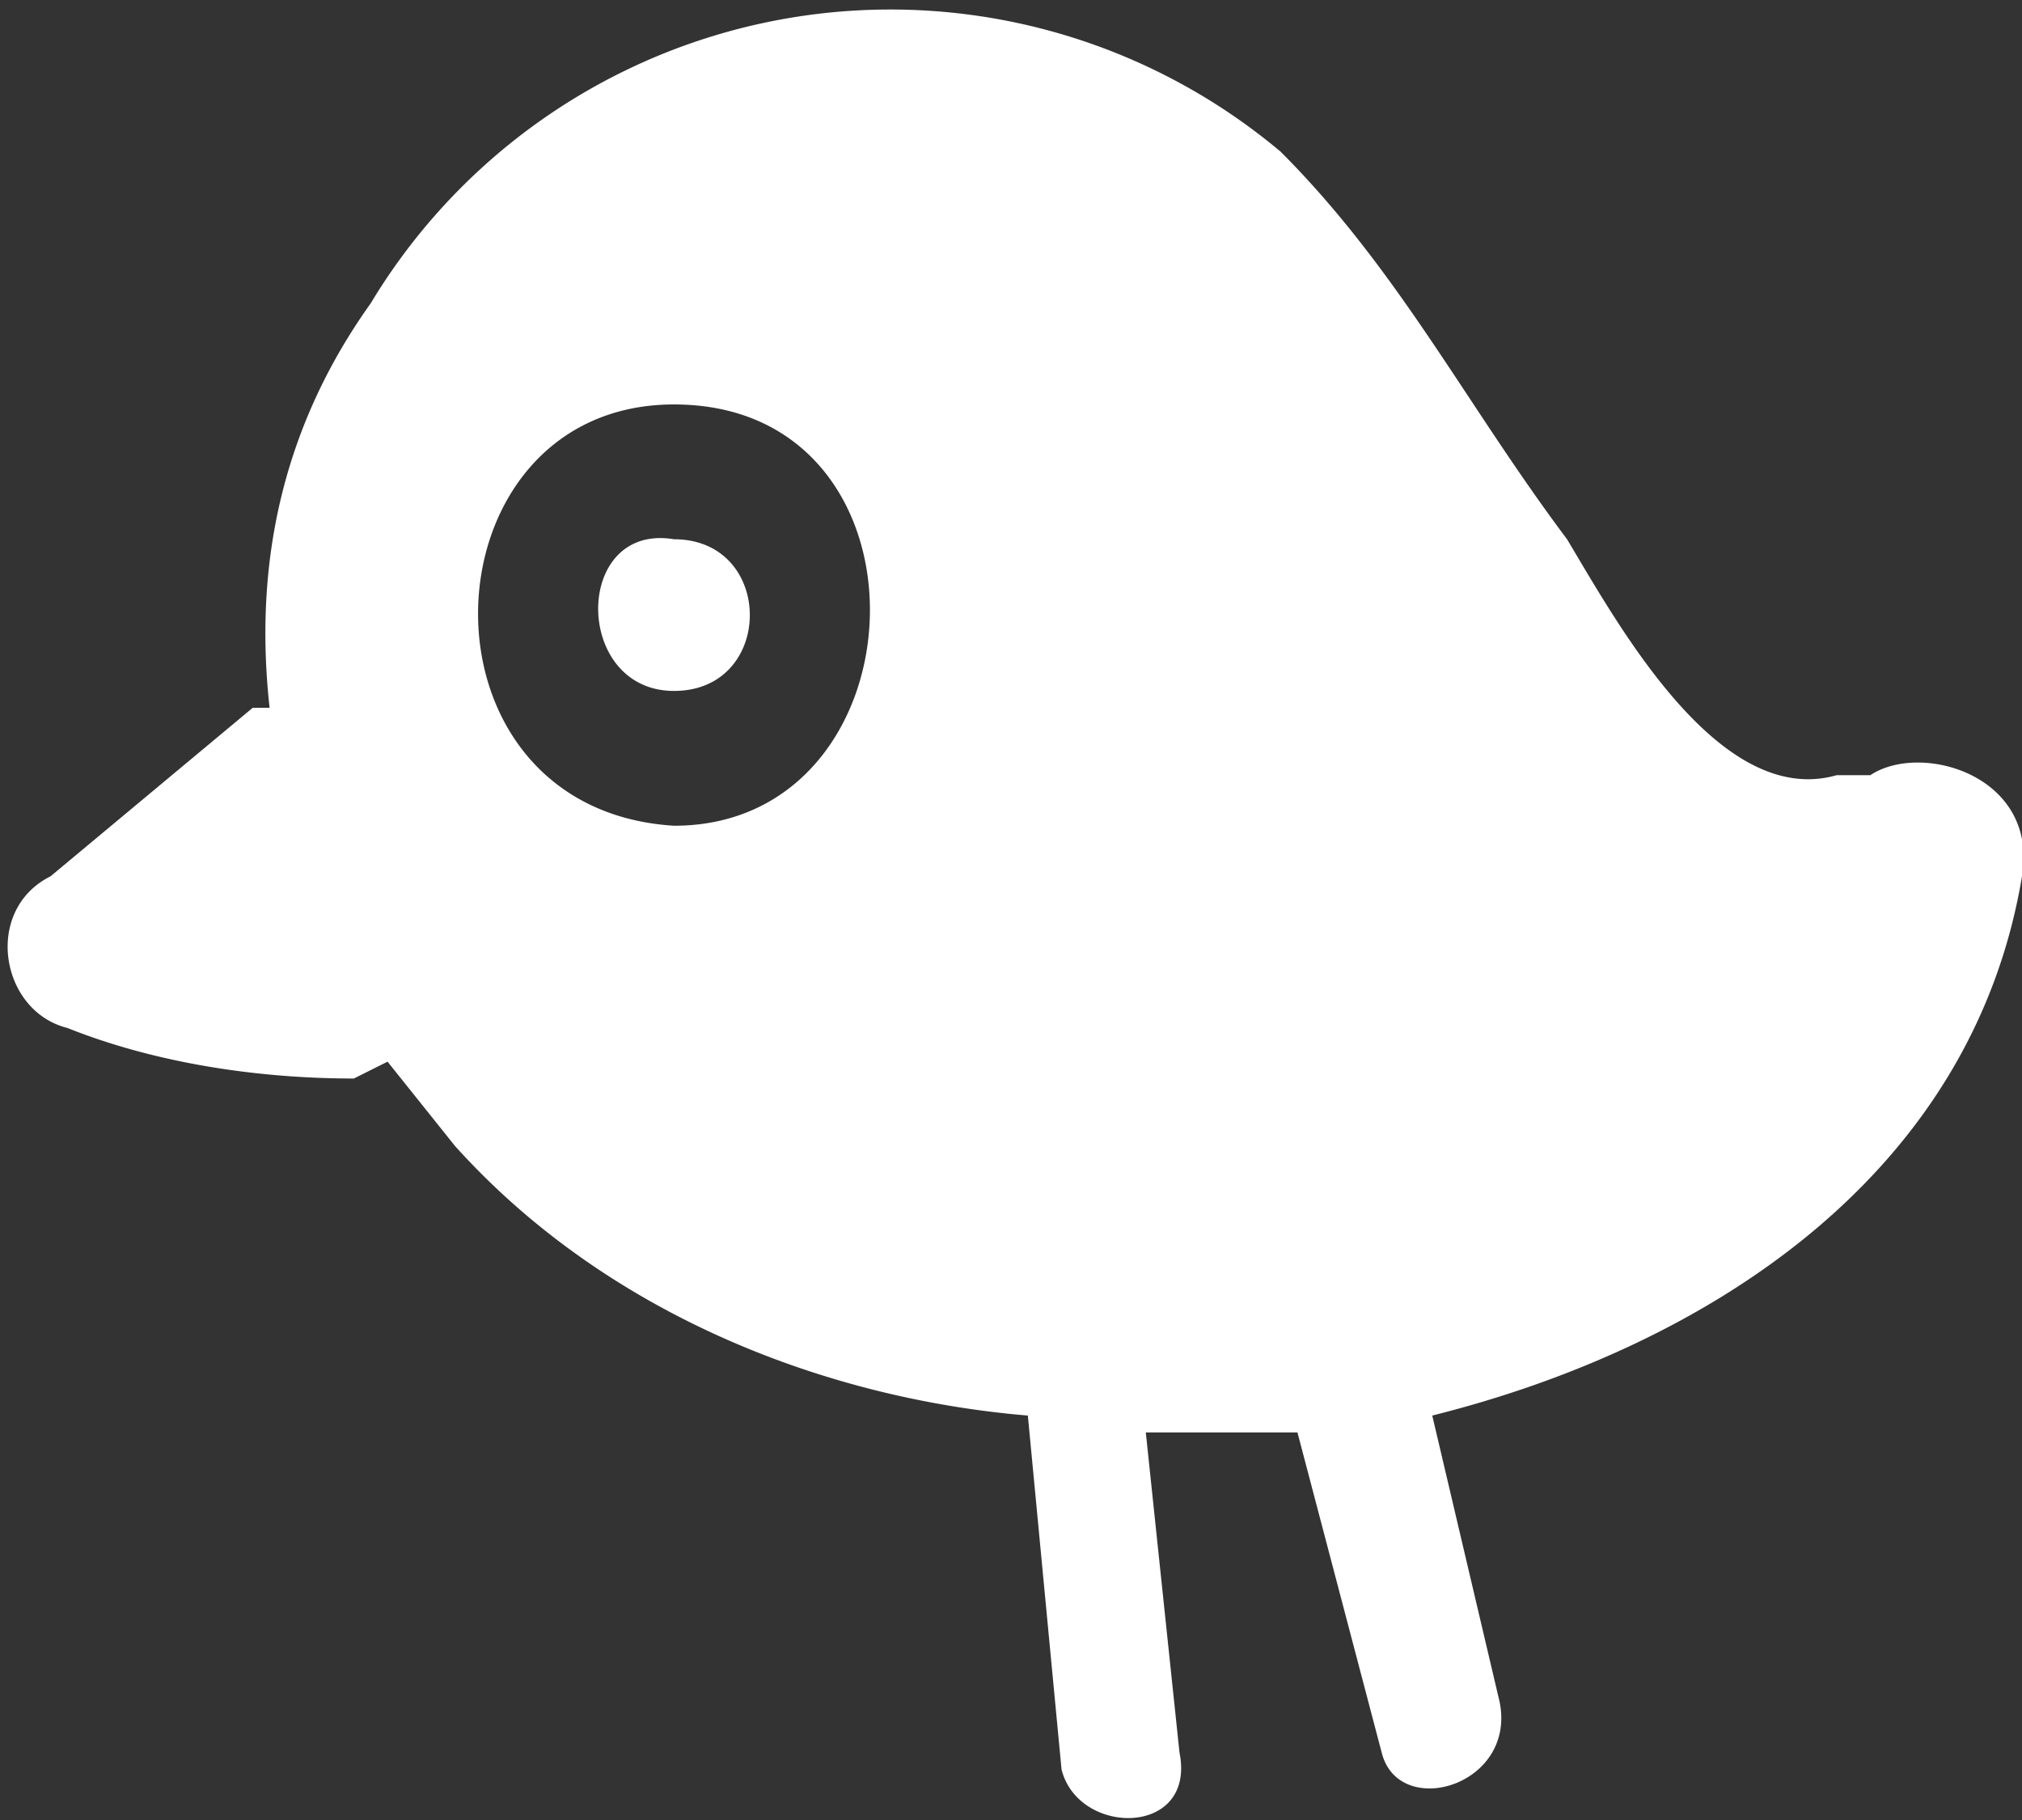
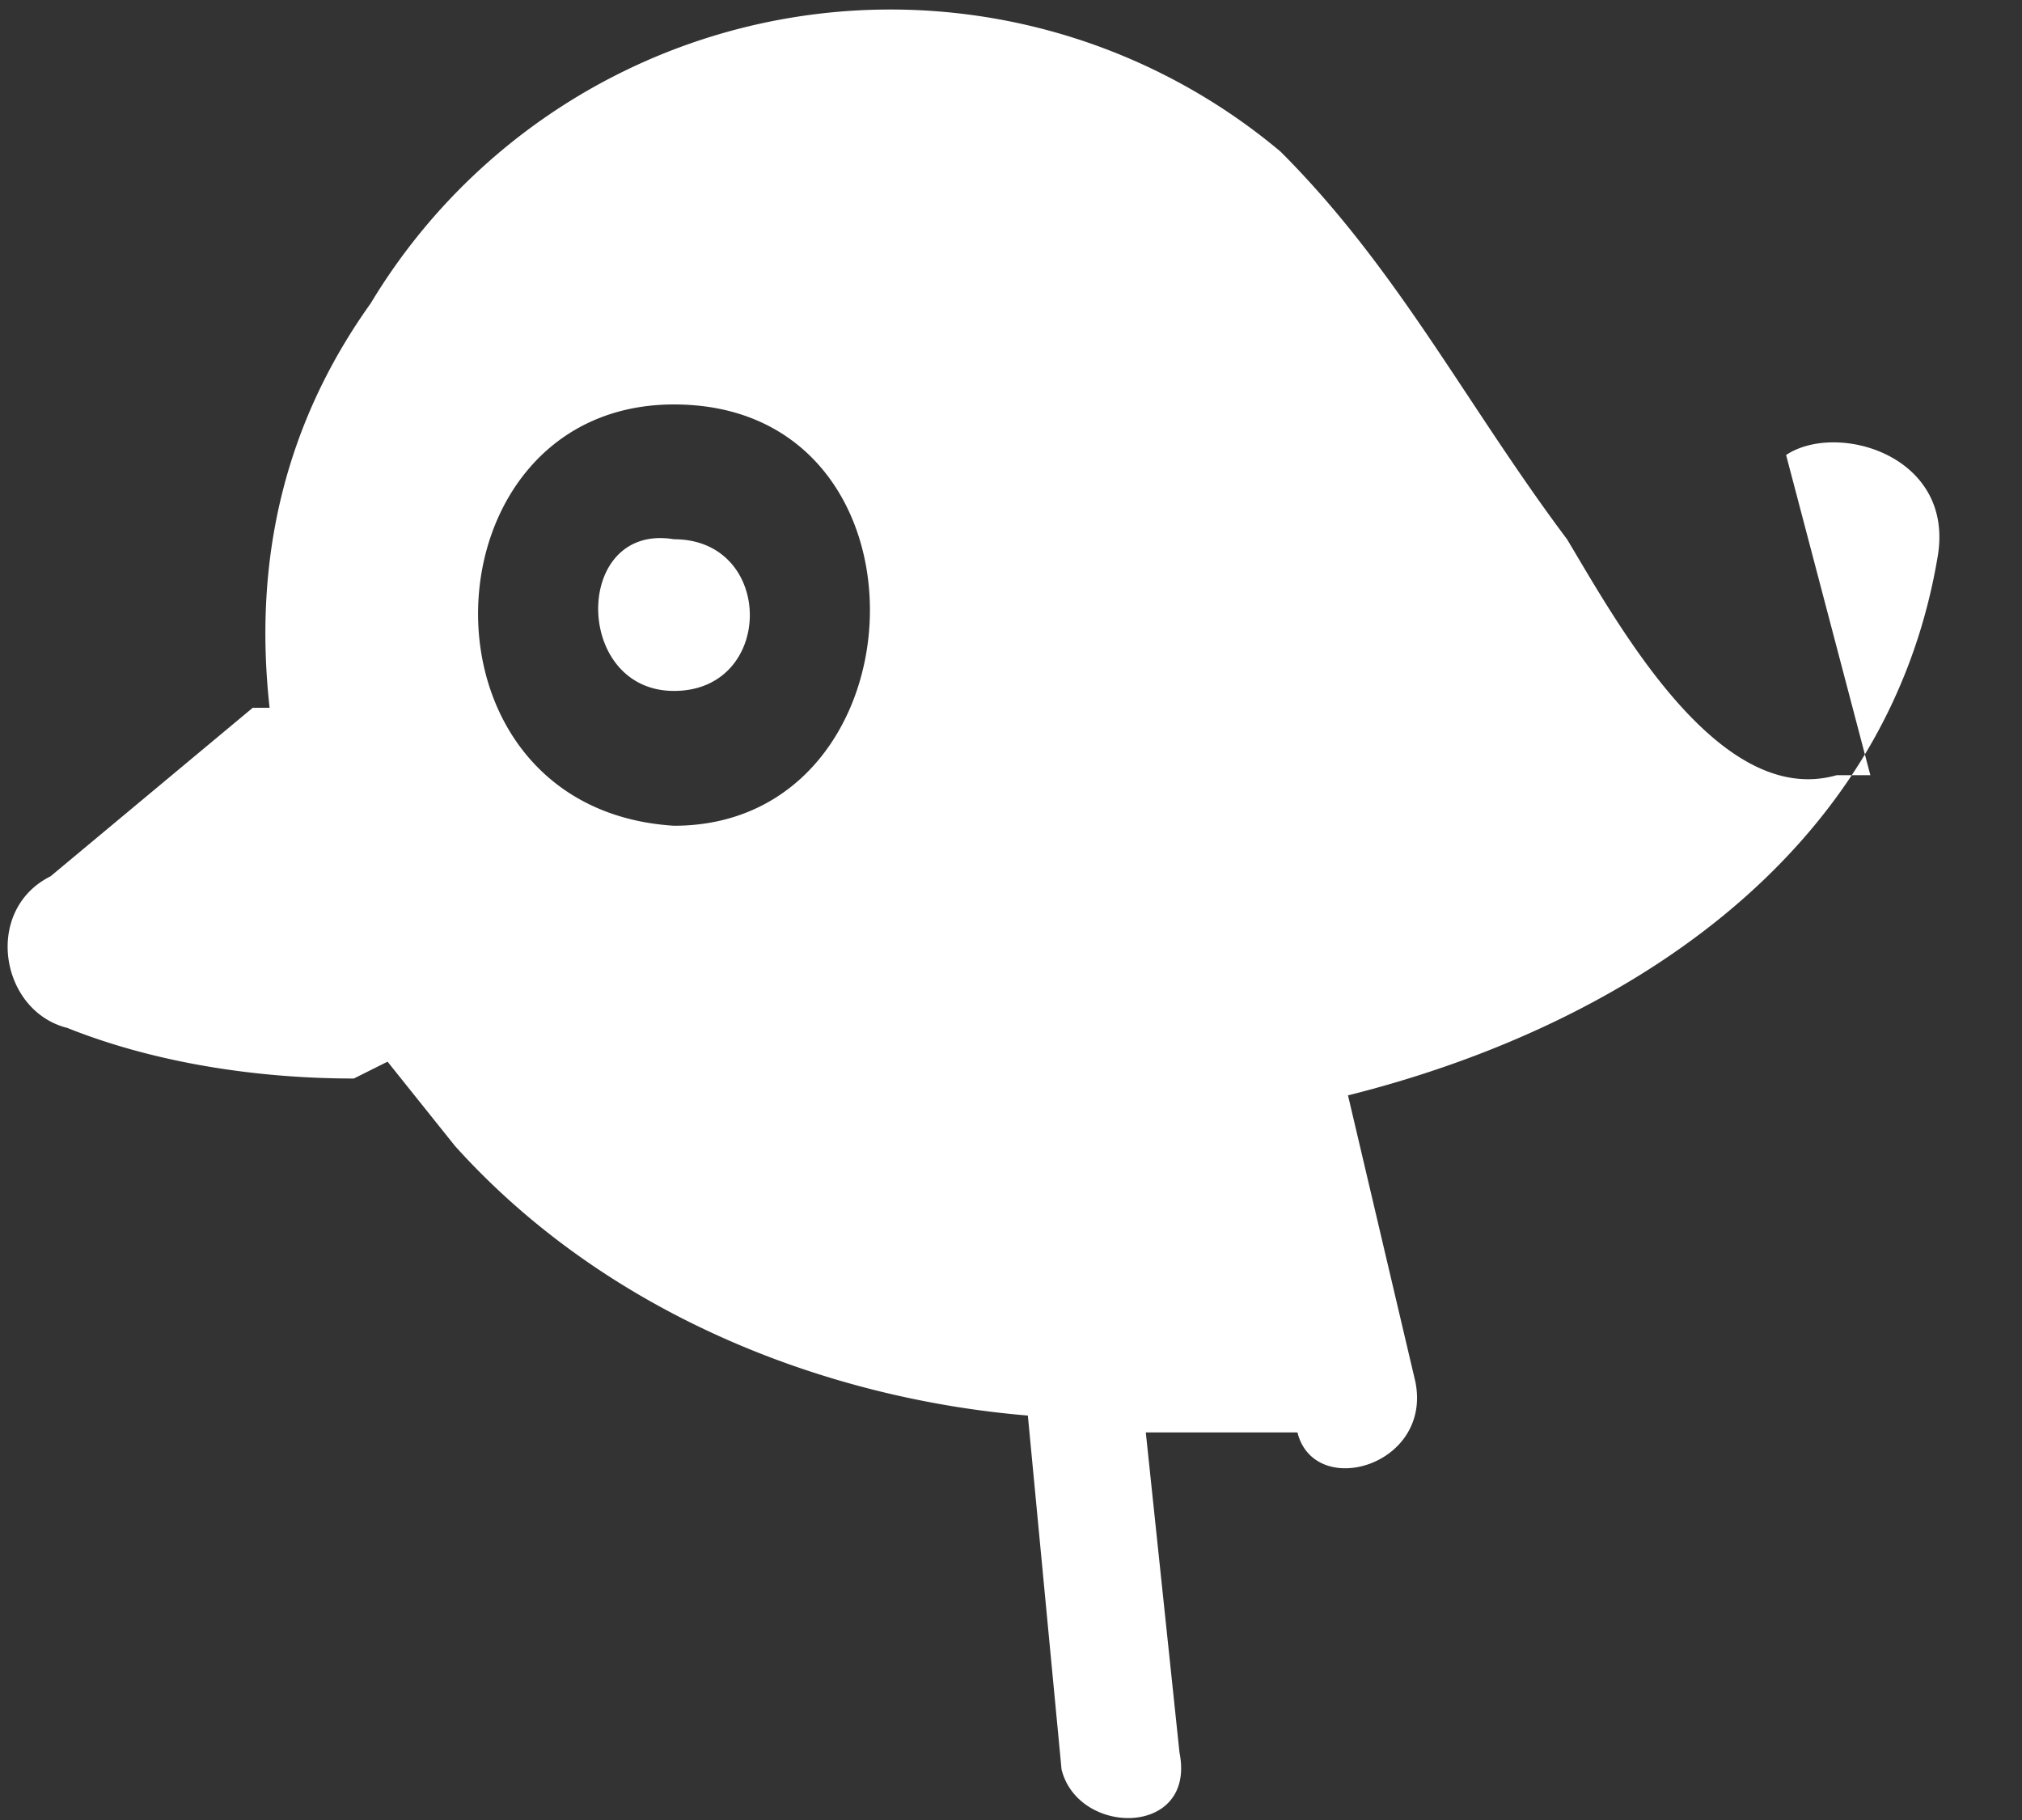
<svg xmlns="http://www.w3.org/2000/svg" viewBox="0 0 120 108" xml:space="preserve">
  <rect x="0" y="0" width="120" height="108" fill="#333333" stroke="none" />
-   <path d="M40 32c-6-1-6 9 0 9s6-9 0-9zm71 14h-2c-7 2-13-9-16-14-6-8-10-16-17-23a36 36 0 0 0-54 9c-5 7-7 15-6 24h-1L3 52c-4 2-3 8 1 9 5 2 11 3 17 3l2-1 4 5c9 10 22 15 34 16l2 21c1 4 8 4 7-1l-2-19h9l5 19c1 4 8 2 7-3l-4-17c16-4 32-14 35-32 1-6-6-8-9-6zm-71 3c-16-1-15-25 0-25 16 0 15 25 0 25z" fill-rule="evenodd" clip-rule="evenodd" fill="#fff" />
+   <path d="M40 32c-6-1-6 9 0 9s6-9 0-9zm71 14h-2c-7 2-13-9-16-14-6-8-10-16-17-23a36 36 0 0 0-54 9c-5 7-7 15-6 24h-1L3 52c-4 2-3 8 1 9 5 2 11 3 17 3l2-1 4 5c9 10 22 15 34 16l2 21c1 4 8 4 7-1l-2-19h9c1 4 8 2 7-3l-4-17c16-4 32-14 35-32 1-6-6-8-9-6zm-71 3c-16-1-15-25 0-25 16 0 15 25 0 25z" fill-rule="evenodd" clip-rule="evenodd" fill="#fff" />
</svg>